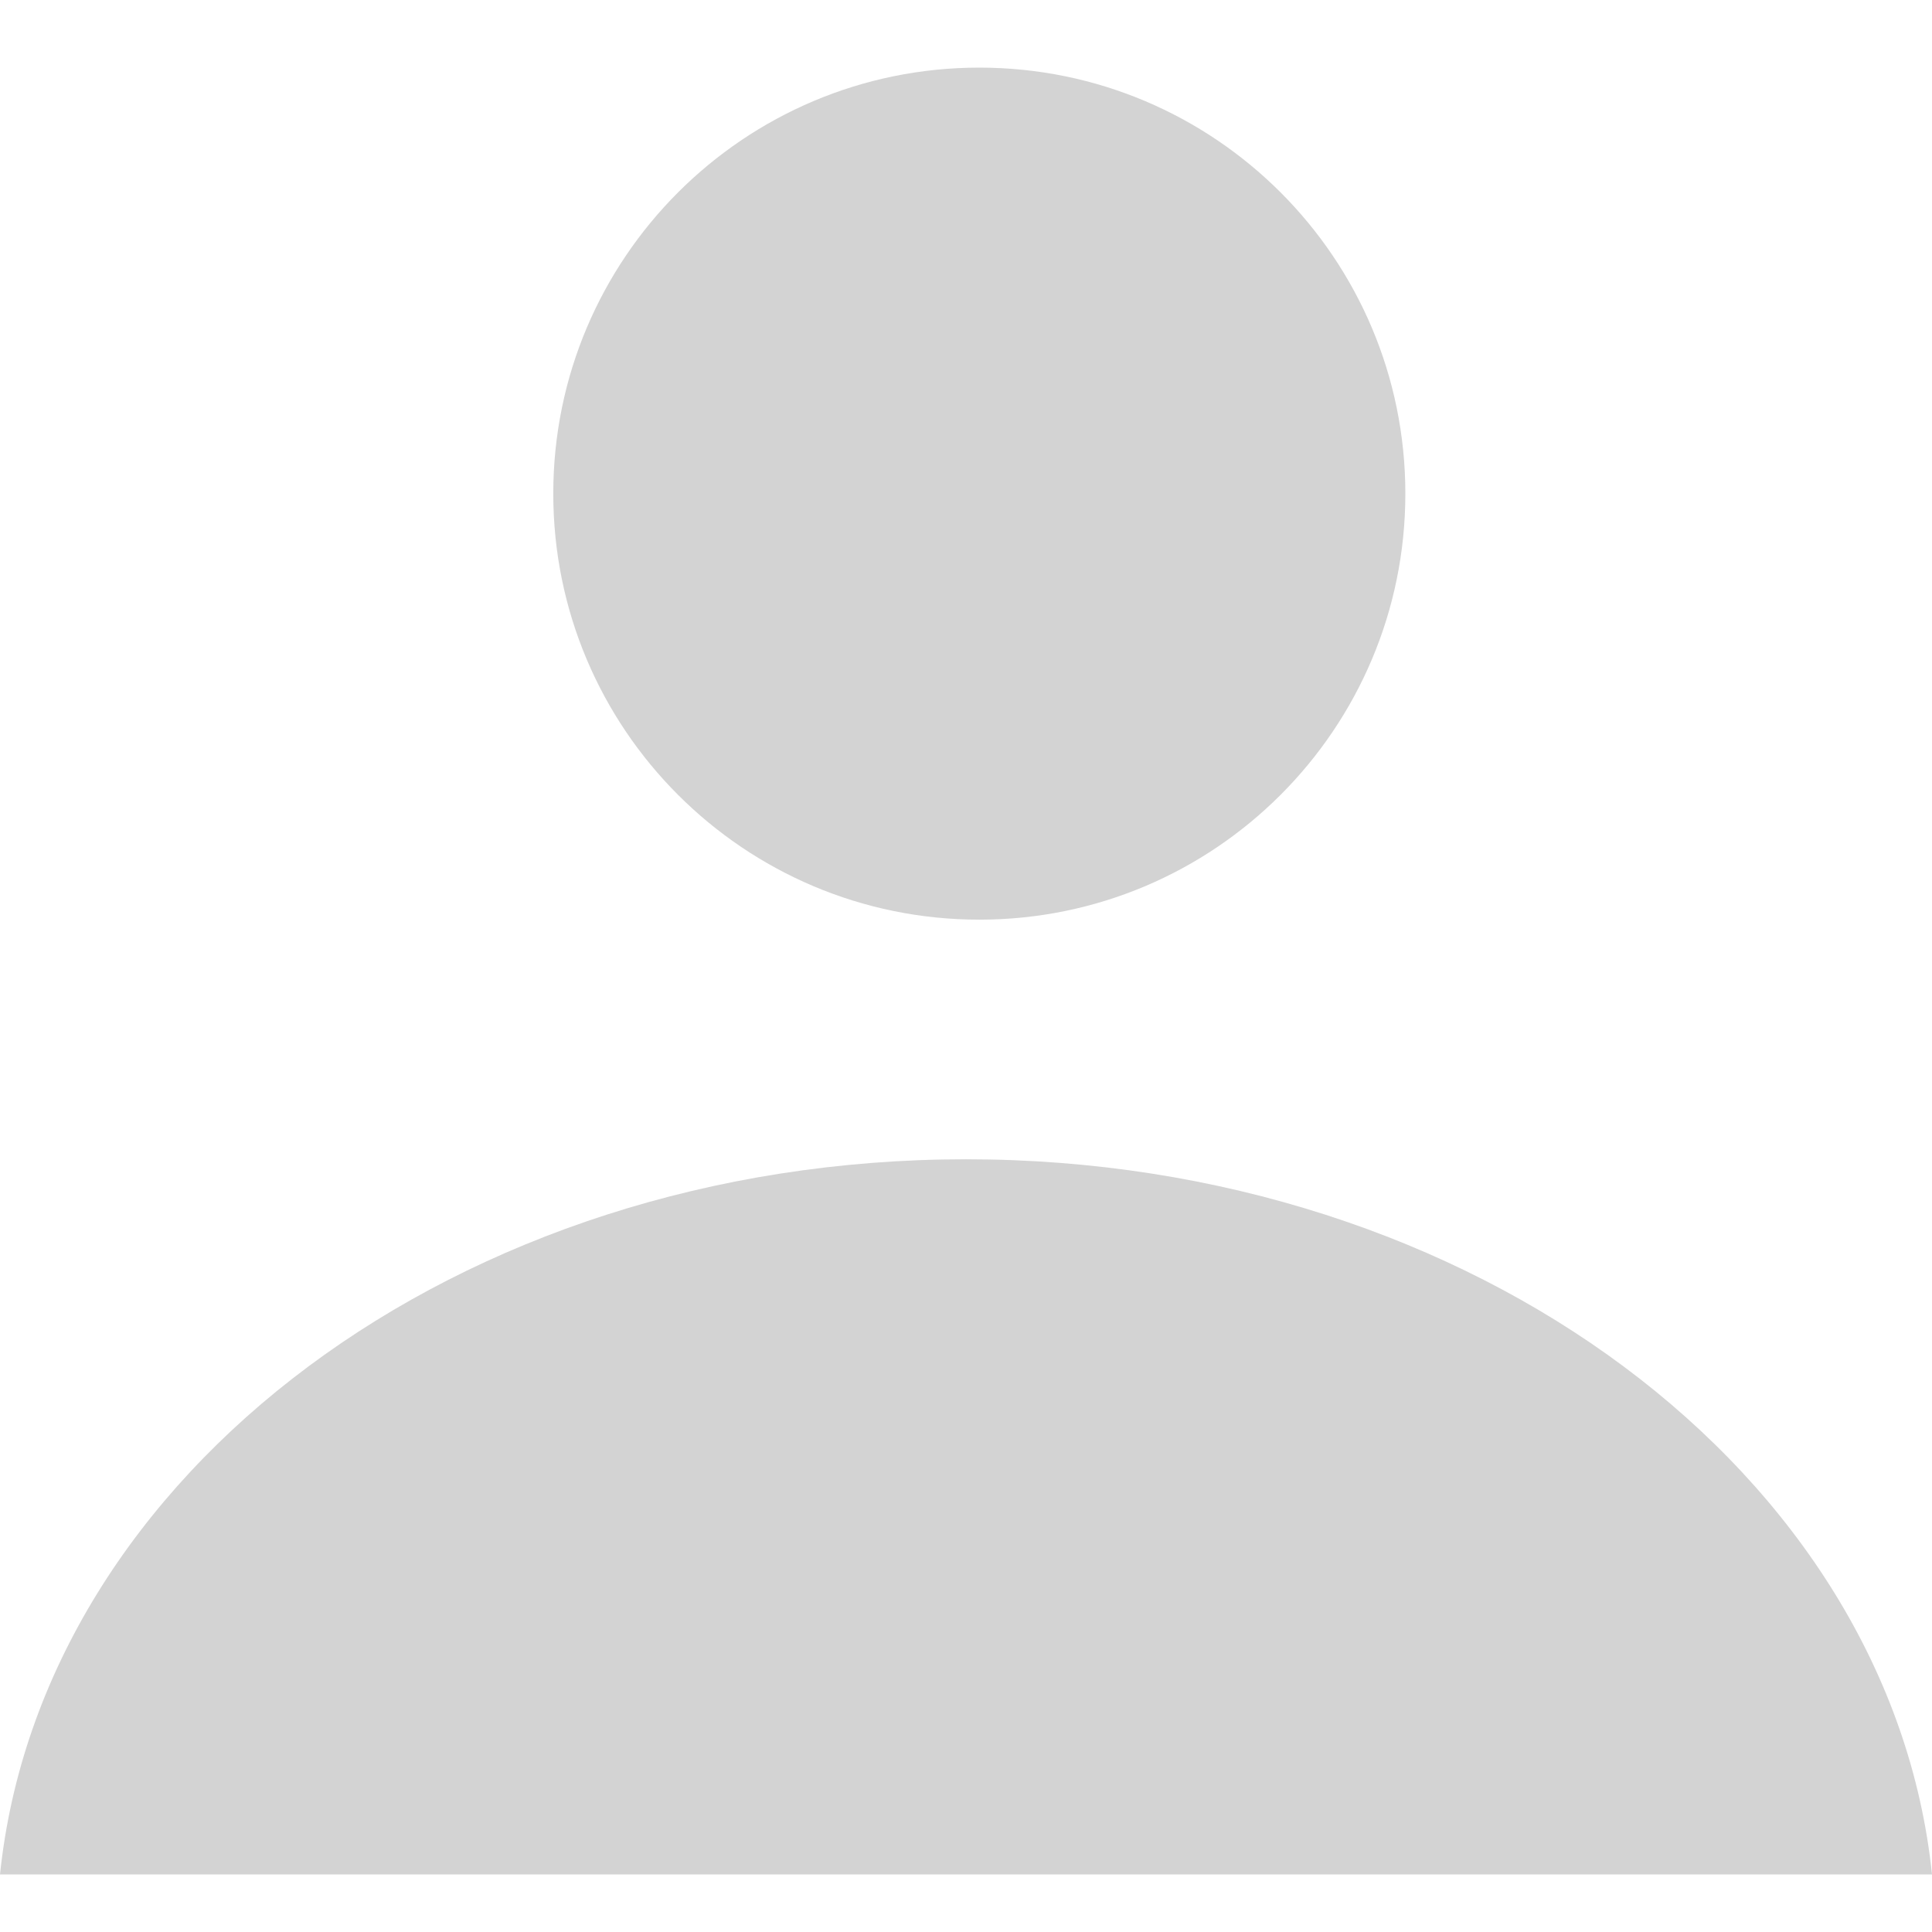
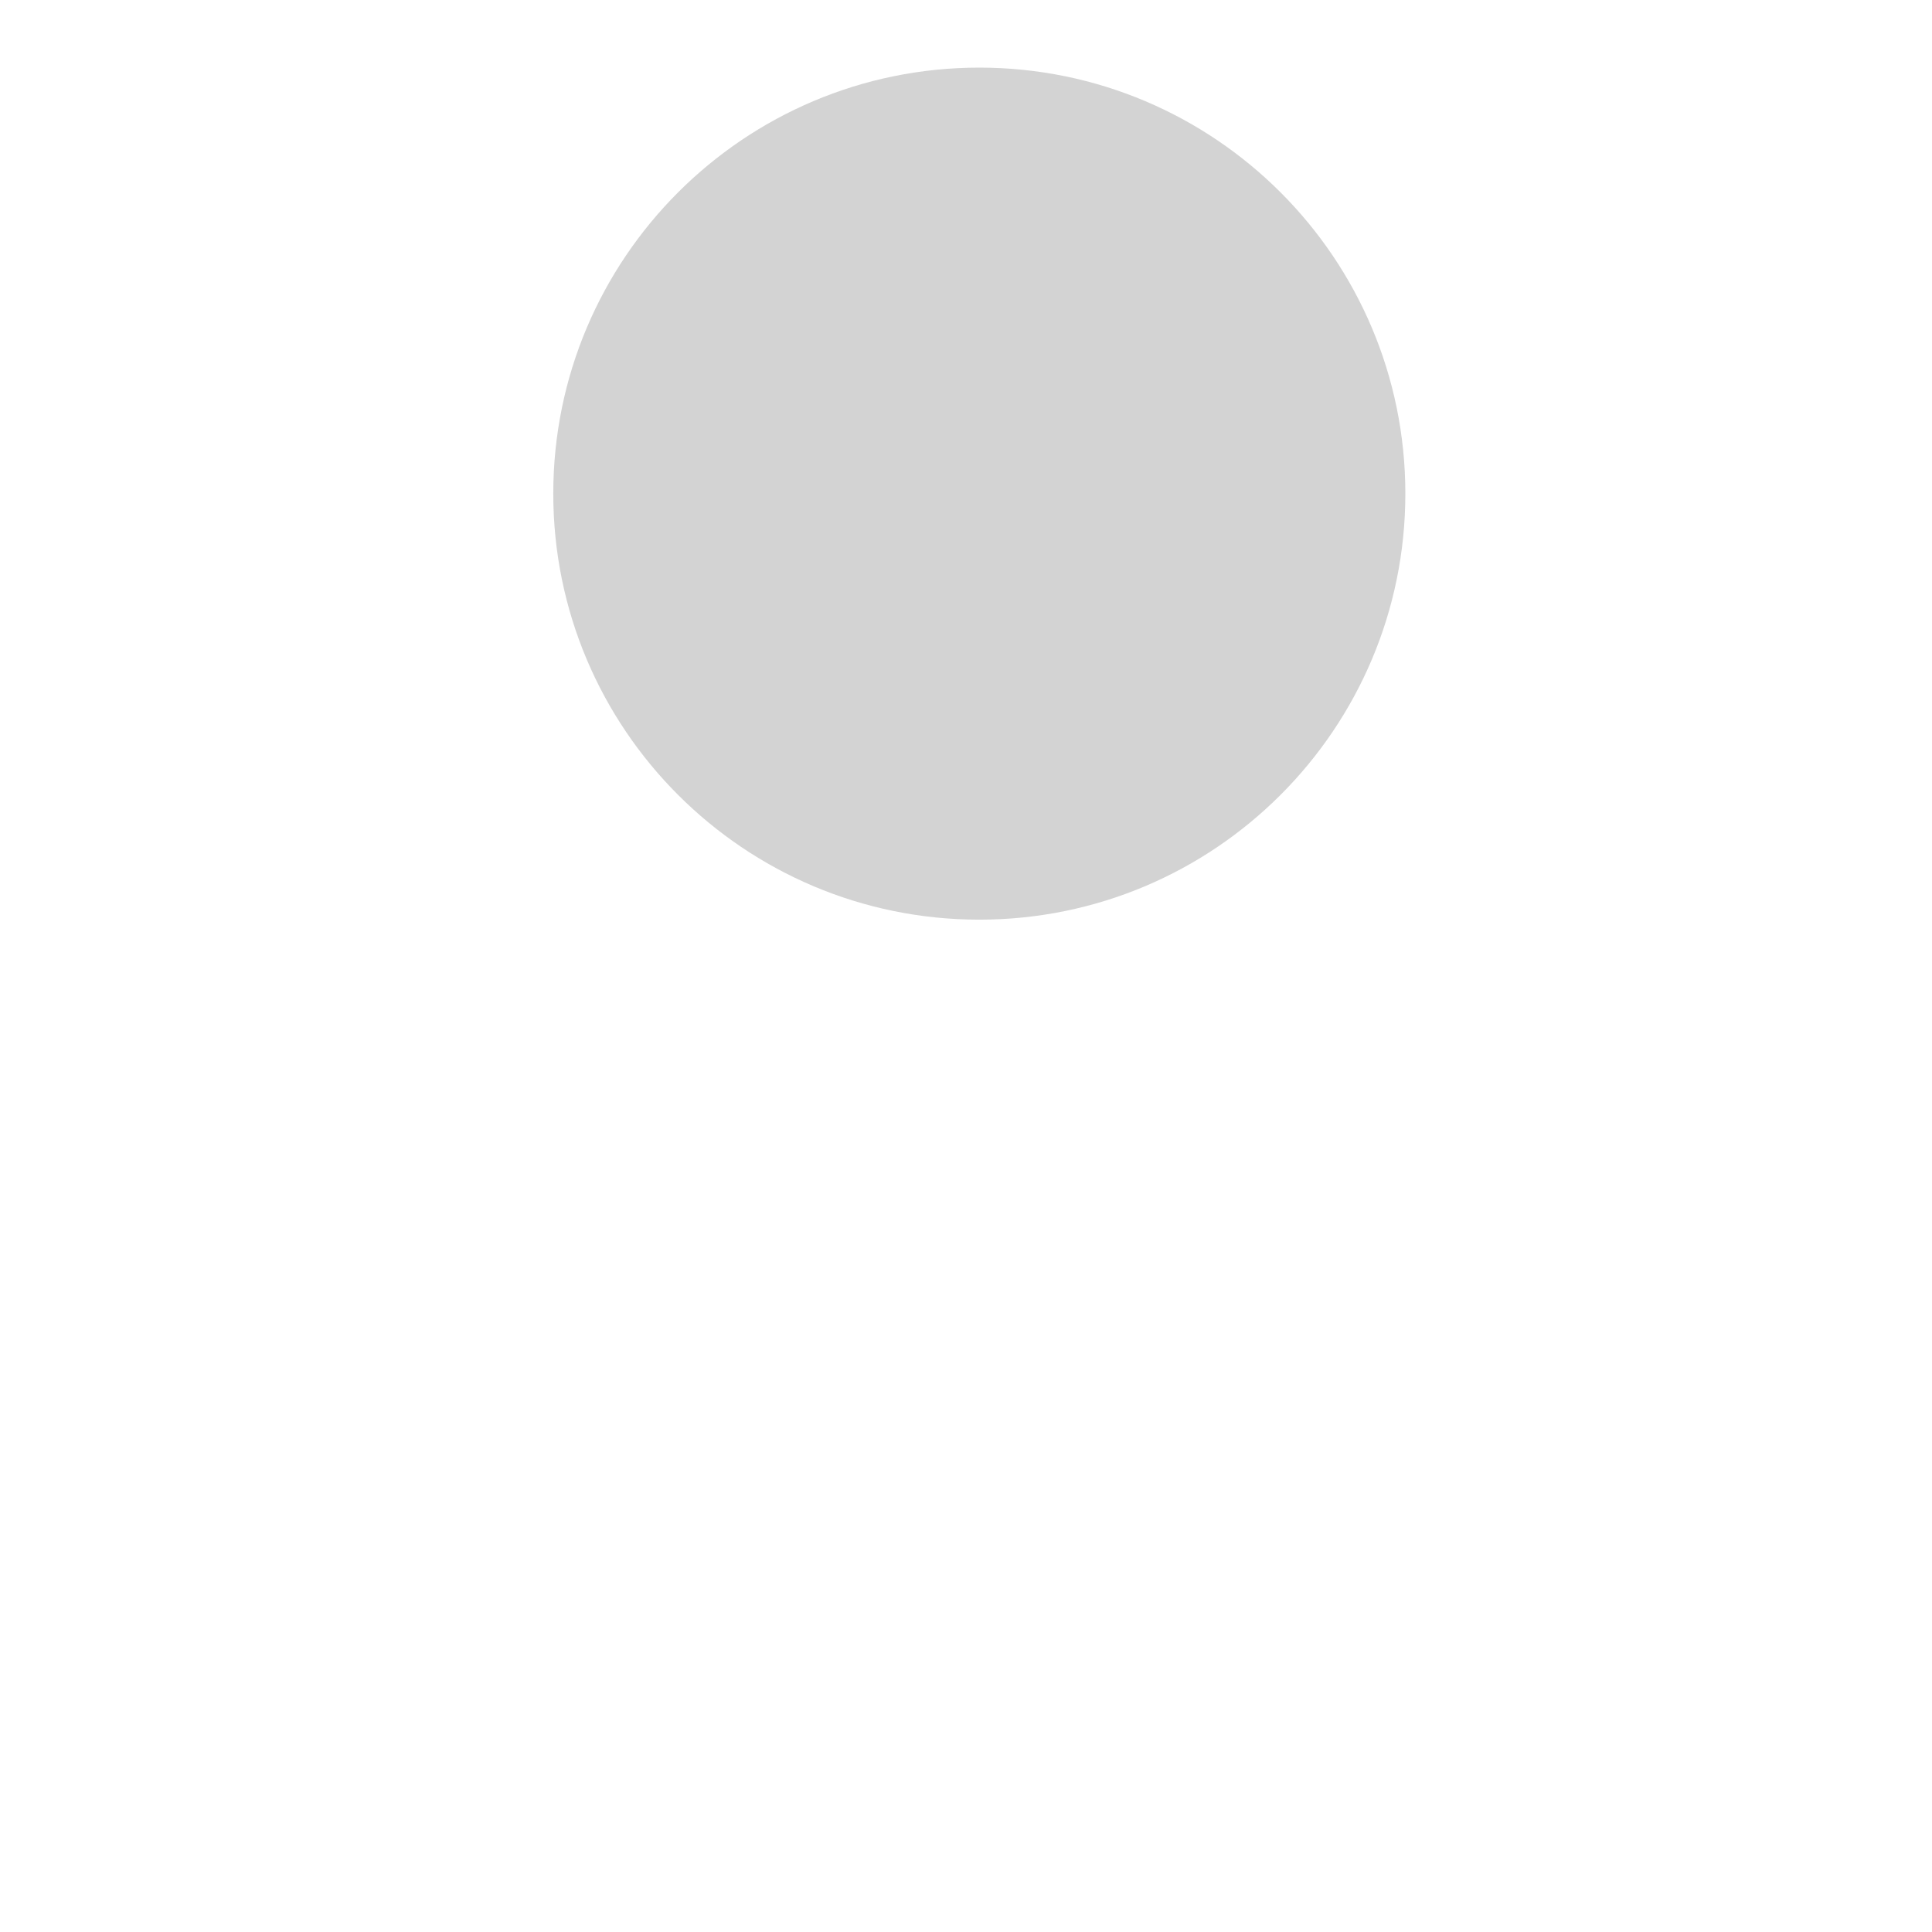
<svg xmlns="http://www.w3.org/2000/svg" version="1.1" id="图层_1" x="0px" y="0px" width="200px" height="200px" viewBox="0 0 200 200" enable-background="new 0 0 200 200" xml:space="preserve">
  <g>
    <path fill="#D3D3D3" d="M145.481,51.102c0,24.355-19.744,44.101-44.102,44.101c-24.359,0-44.104-19.745-44.104-44.101   C57.275,26.742,77.021,7,101.38,7C125.737,7,145.481,26.742,145.481,51.102z" />
-     <path fill="#D3D3D3" d="M200,194.042c-4.304-41.461-47.414-74.034-99.998-74.034S4.305,152.581,0,194.042H200z" />
  </g>
</svg>